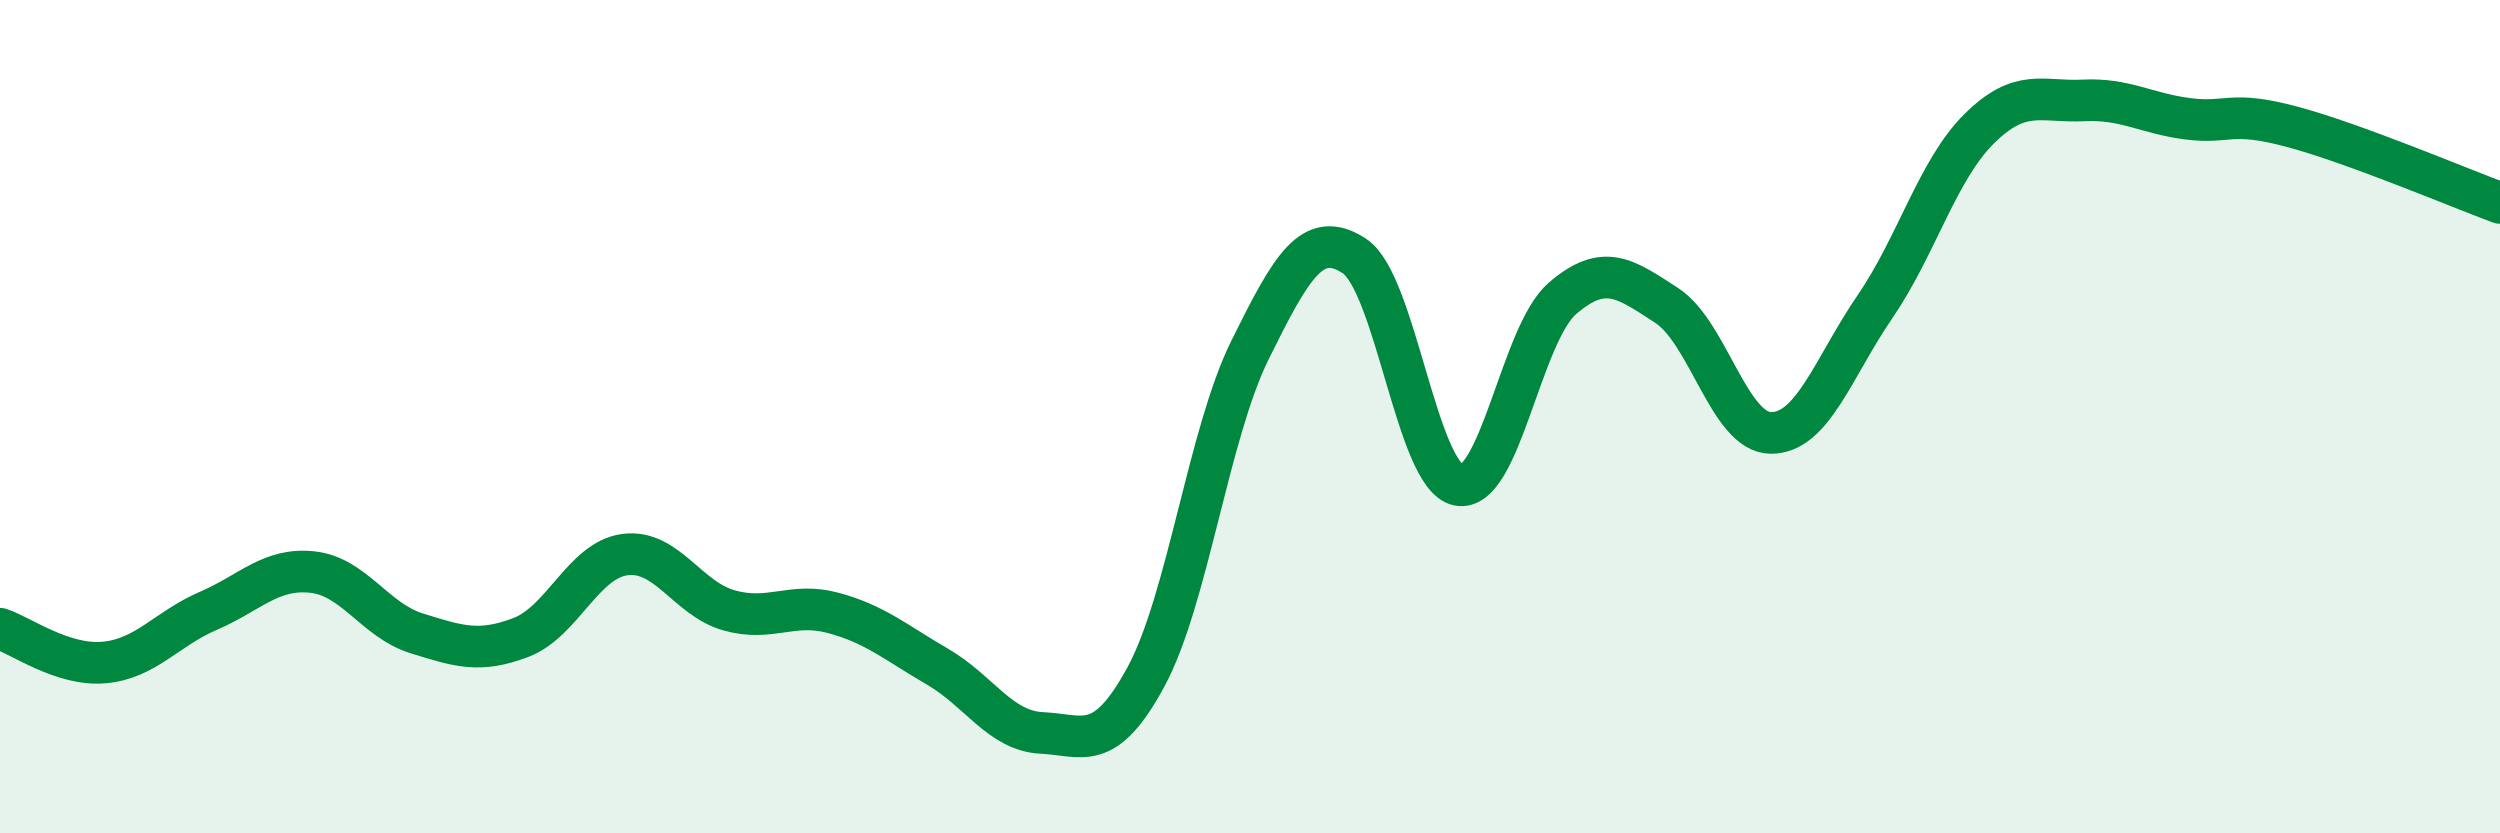
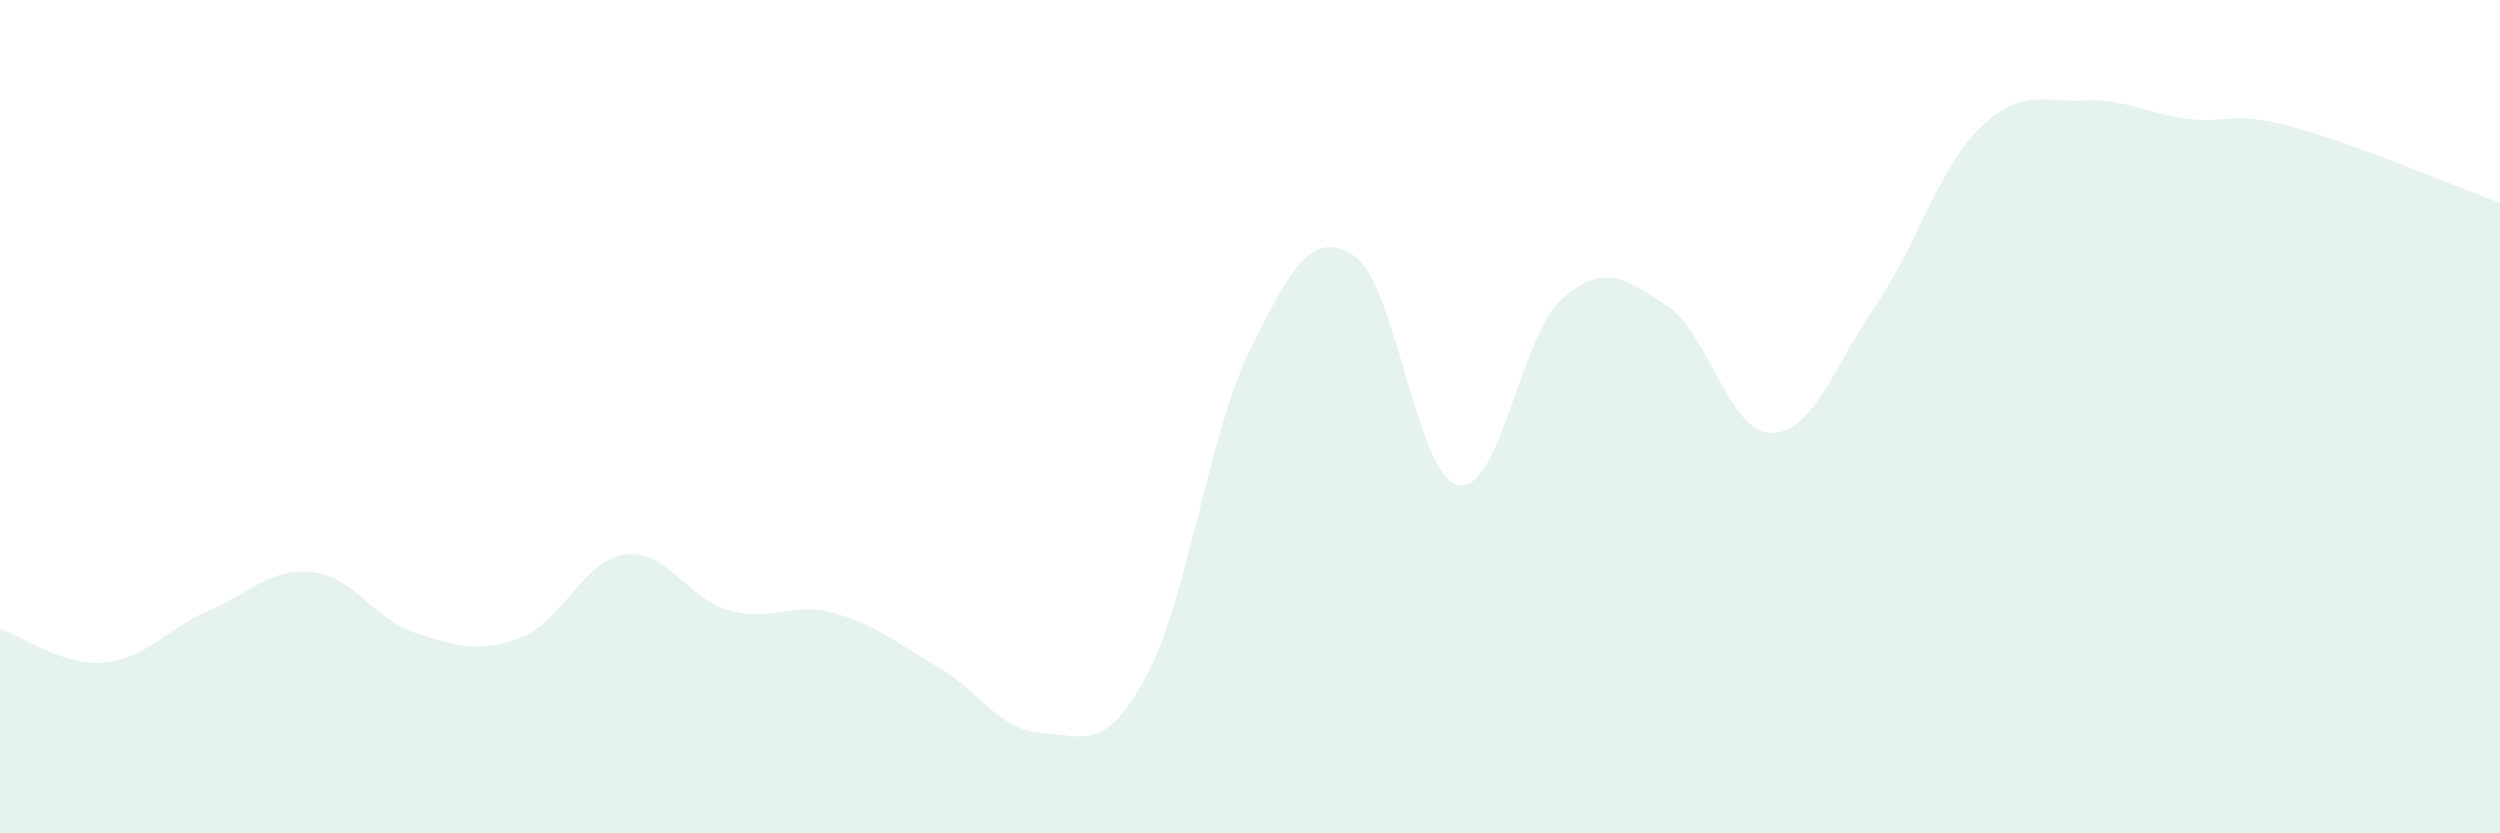
<svg xmlns="http://www.w3.org/2000/svg" width="60" height="20" viewBox="0 0 60 20">
  <path d="M 0,15.09 C 0.5,15.25 1.5,15.99 2.5,15.9 C 3.5,15.81 4,15.09 5,14.66 C 6,14.23 6.5,13.62 7.5,13.73 C 8.5,13.84 9,14.89 10,15.2 C 11,15.51 11.5,15.68 12.5,15.3 C 13.5,14.92 14,13.44 15,13.31 C 16,13.18 16.5,14.37 17.5,14.65 C 18.5,14.93 19,14.44 20,14.71 C 21,14.98 21.5,15.42 22.5,16 C 23.5,16.58 24,17.54 25,17.59 C 26,17.64 26.5,18.09 27.5,16.25 C 28.5,14.41 29,10.42 30,8.4 C 31,6.38 31.5,5.49 32.5,6.14 C 33.5,6.79 34,11.44 35,11.64 C 36,11.84 36.5,8.02 37.5,7.16 C 38.5,6.3 39,6.68 40,7.33 C 41,7.98 41.5,10.38 42.5,10.39 C 43.5,10.4 44,8.82 45,7.36 C 46,5.9 46.5,4.08 47.5,3.09 C 48.5,2.1 49,2.46 50,2.41 C 51,2.36 51.5,2.72 52.5,2.85 C 53.5,2.98 53.5,2.64 55,3.04 C 56.5,3.44 59,4.5 60,4.87L60 20L0 20Z" fill="#008740" opacity="0.1" stroke-linecap="round" stroke-linejoin="round" />
-   <path d="M 0,15.09 C 0.5,15.25 1.5,15.99 2.5,15.9 C 3.5,15.81 4,15.09 5,14.66 C 6,14.23 6.5,13.62 7.5,13.73 C 8.5,13.84 9,14.89 10,15.2 C 11,15.51 11.5,15.68 12.5,15.3 C 13.5,14.92 14,13.44 15,13.31 C 16,13.18 16.5,14.37 17.5,14.65 C 18.5,14.93 19,14.44 20,14.71 C 21,14.98 21.5,15.42 22.5,16 C 23.5,16.58 24,17.54 25,17.59 C 26,17.64 26.5,18.09 27.5,16.25 C 28.5,14.41 29,10.42 30,8.4 C 31,6.38 31.5,5.49 32.5,6.14 C 33.5,6.79 34,11.44 35,11.64 C 36,11.84 36.5,8.02 37.5,7.16 C 38.5,6.3 39,6.68 40,7.33 C 41,7.98 41.5,10.38 42.5,10.39 C 43.5,10.4 44,8.82 45,7.36 C 46,5.9 46.5,4.08 47.5,3.09 C 48.5,2.1 49,2.46 50,2.41 C 51,2.36 51.5,2.72 52.5,2.85 C 53.5,2.98 53.5,2.64 55,3.04 C 56.5,3.44 59,4.5 60,4.87" stroke="#008740" stroke-width="1" fill="none" stroke-linecap="round" stroke-linejoin="round" />
</svg>